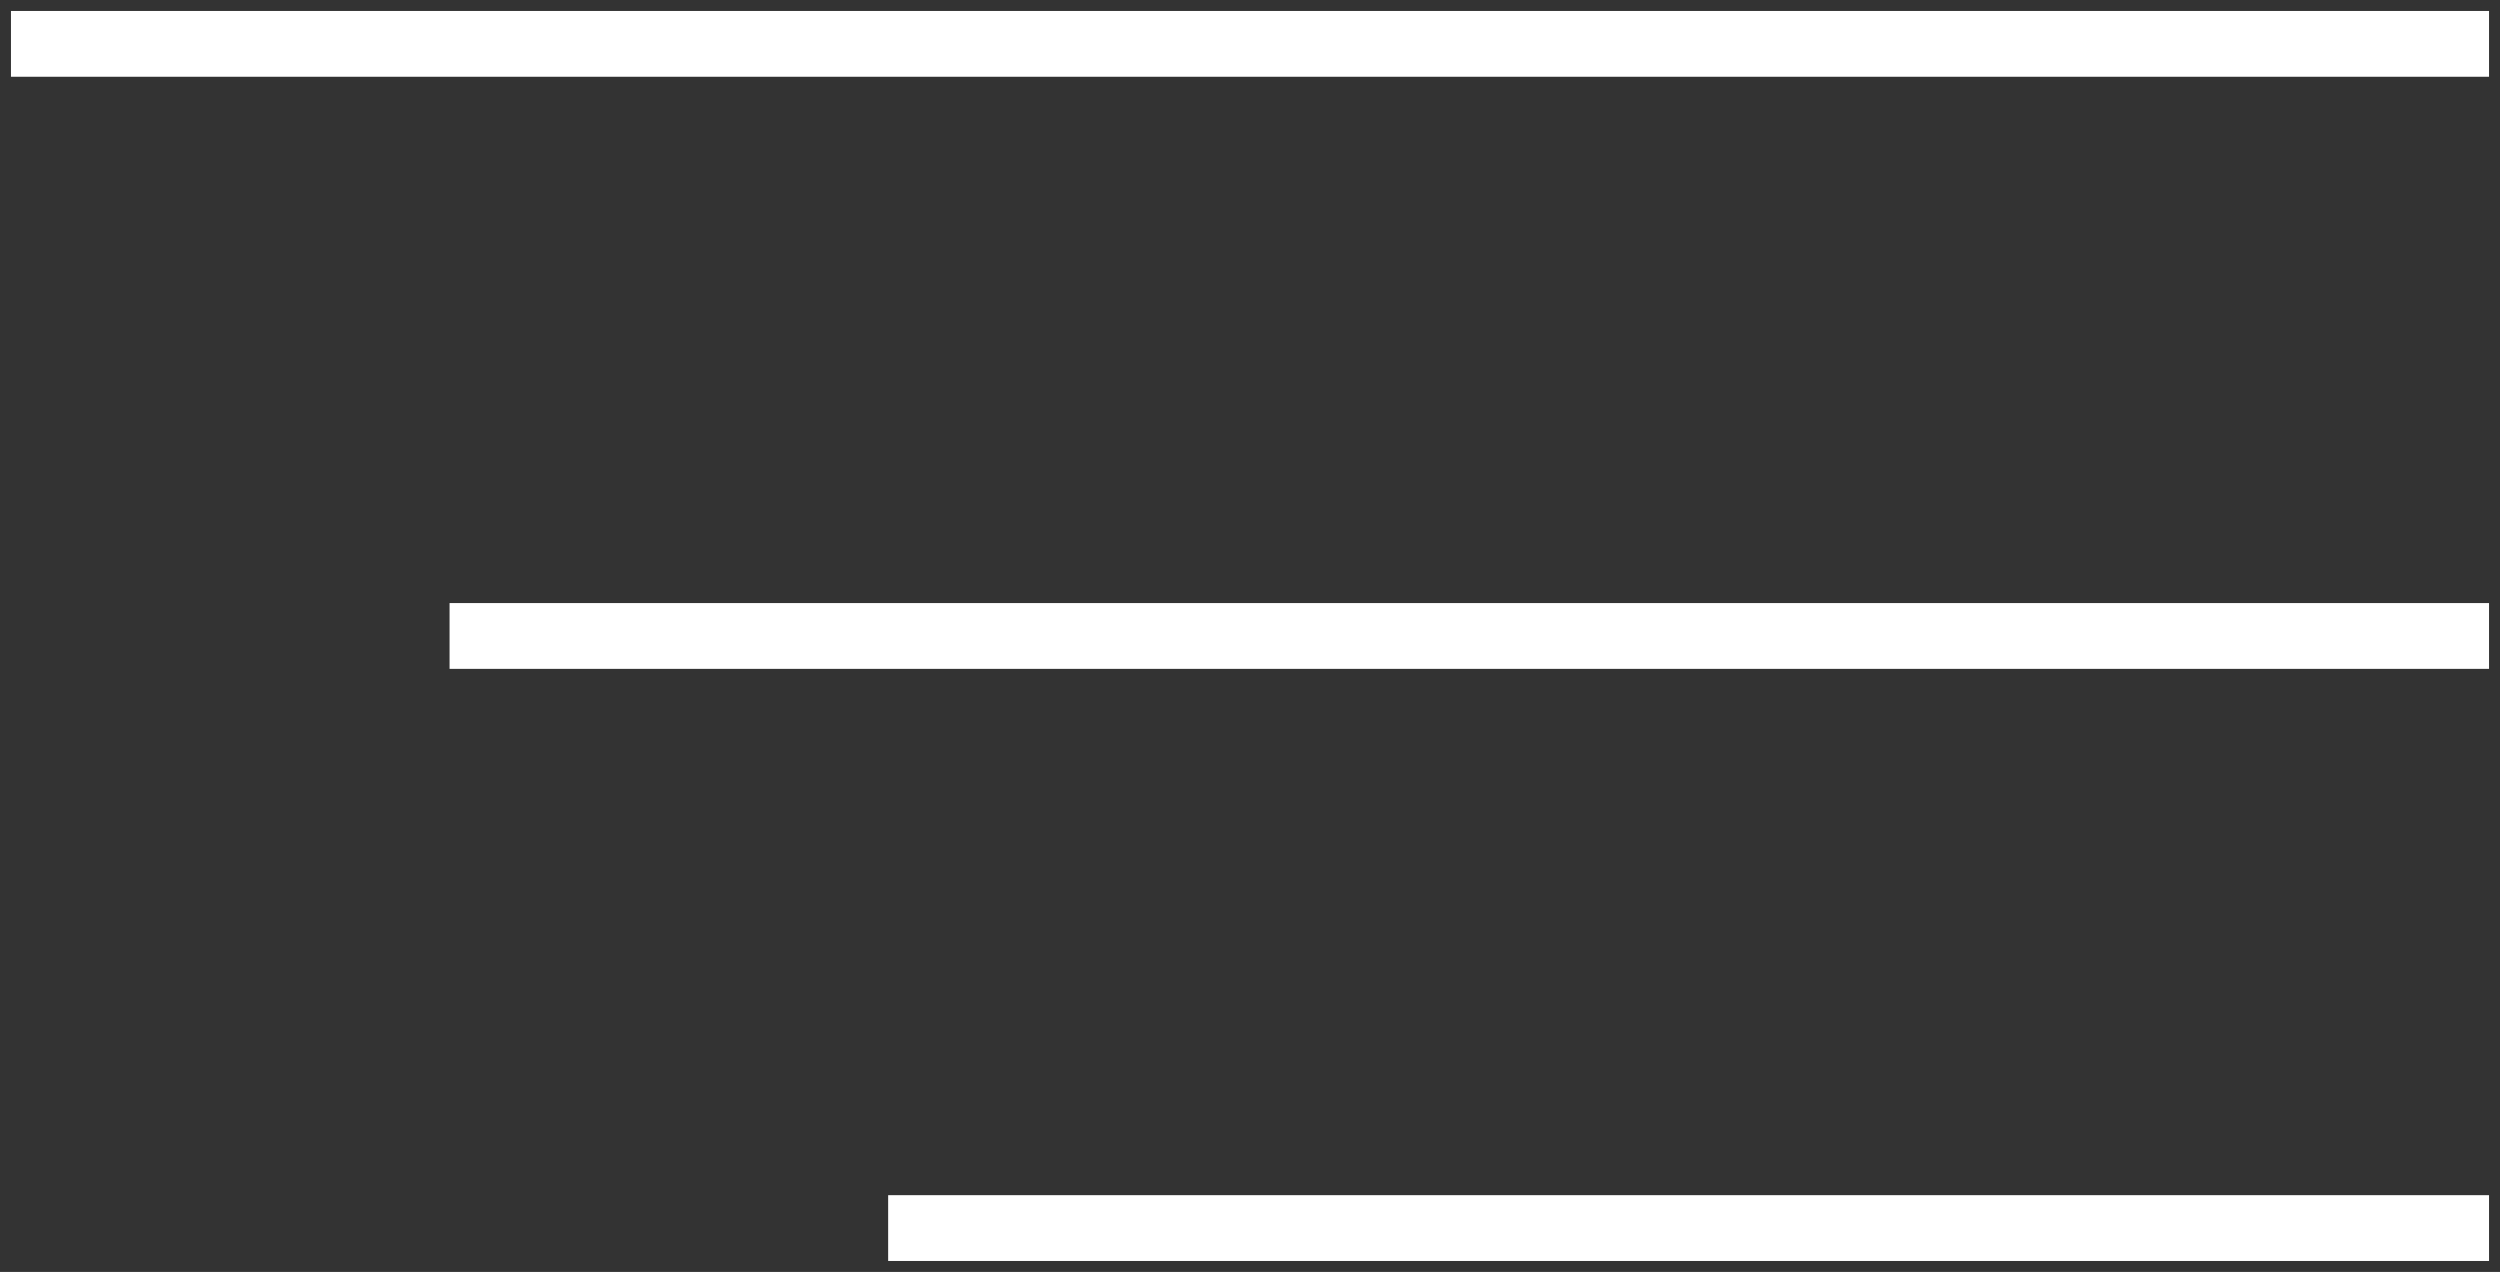
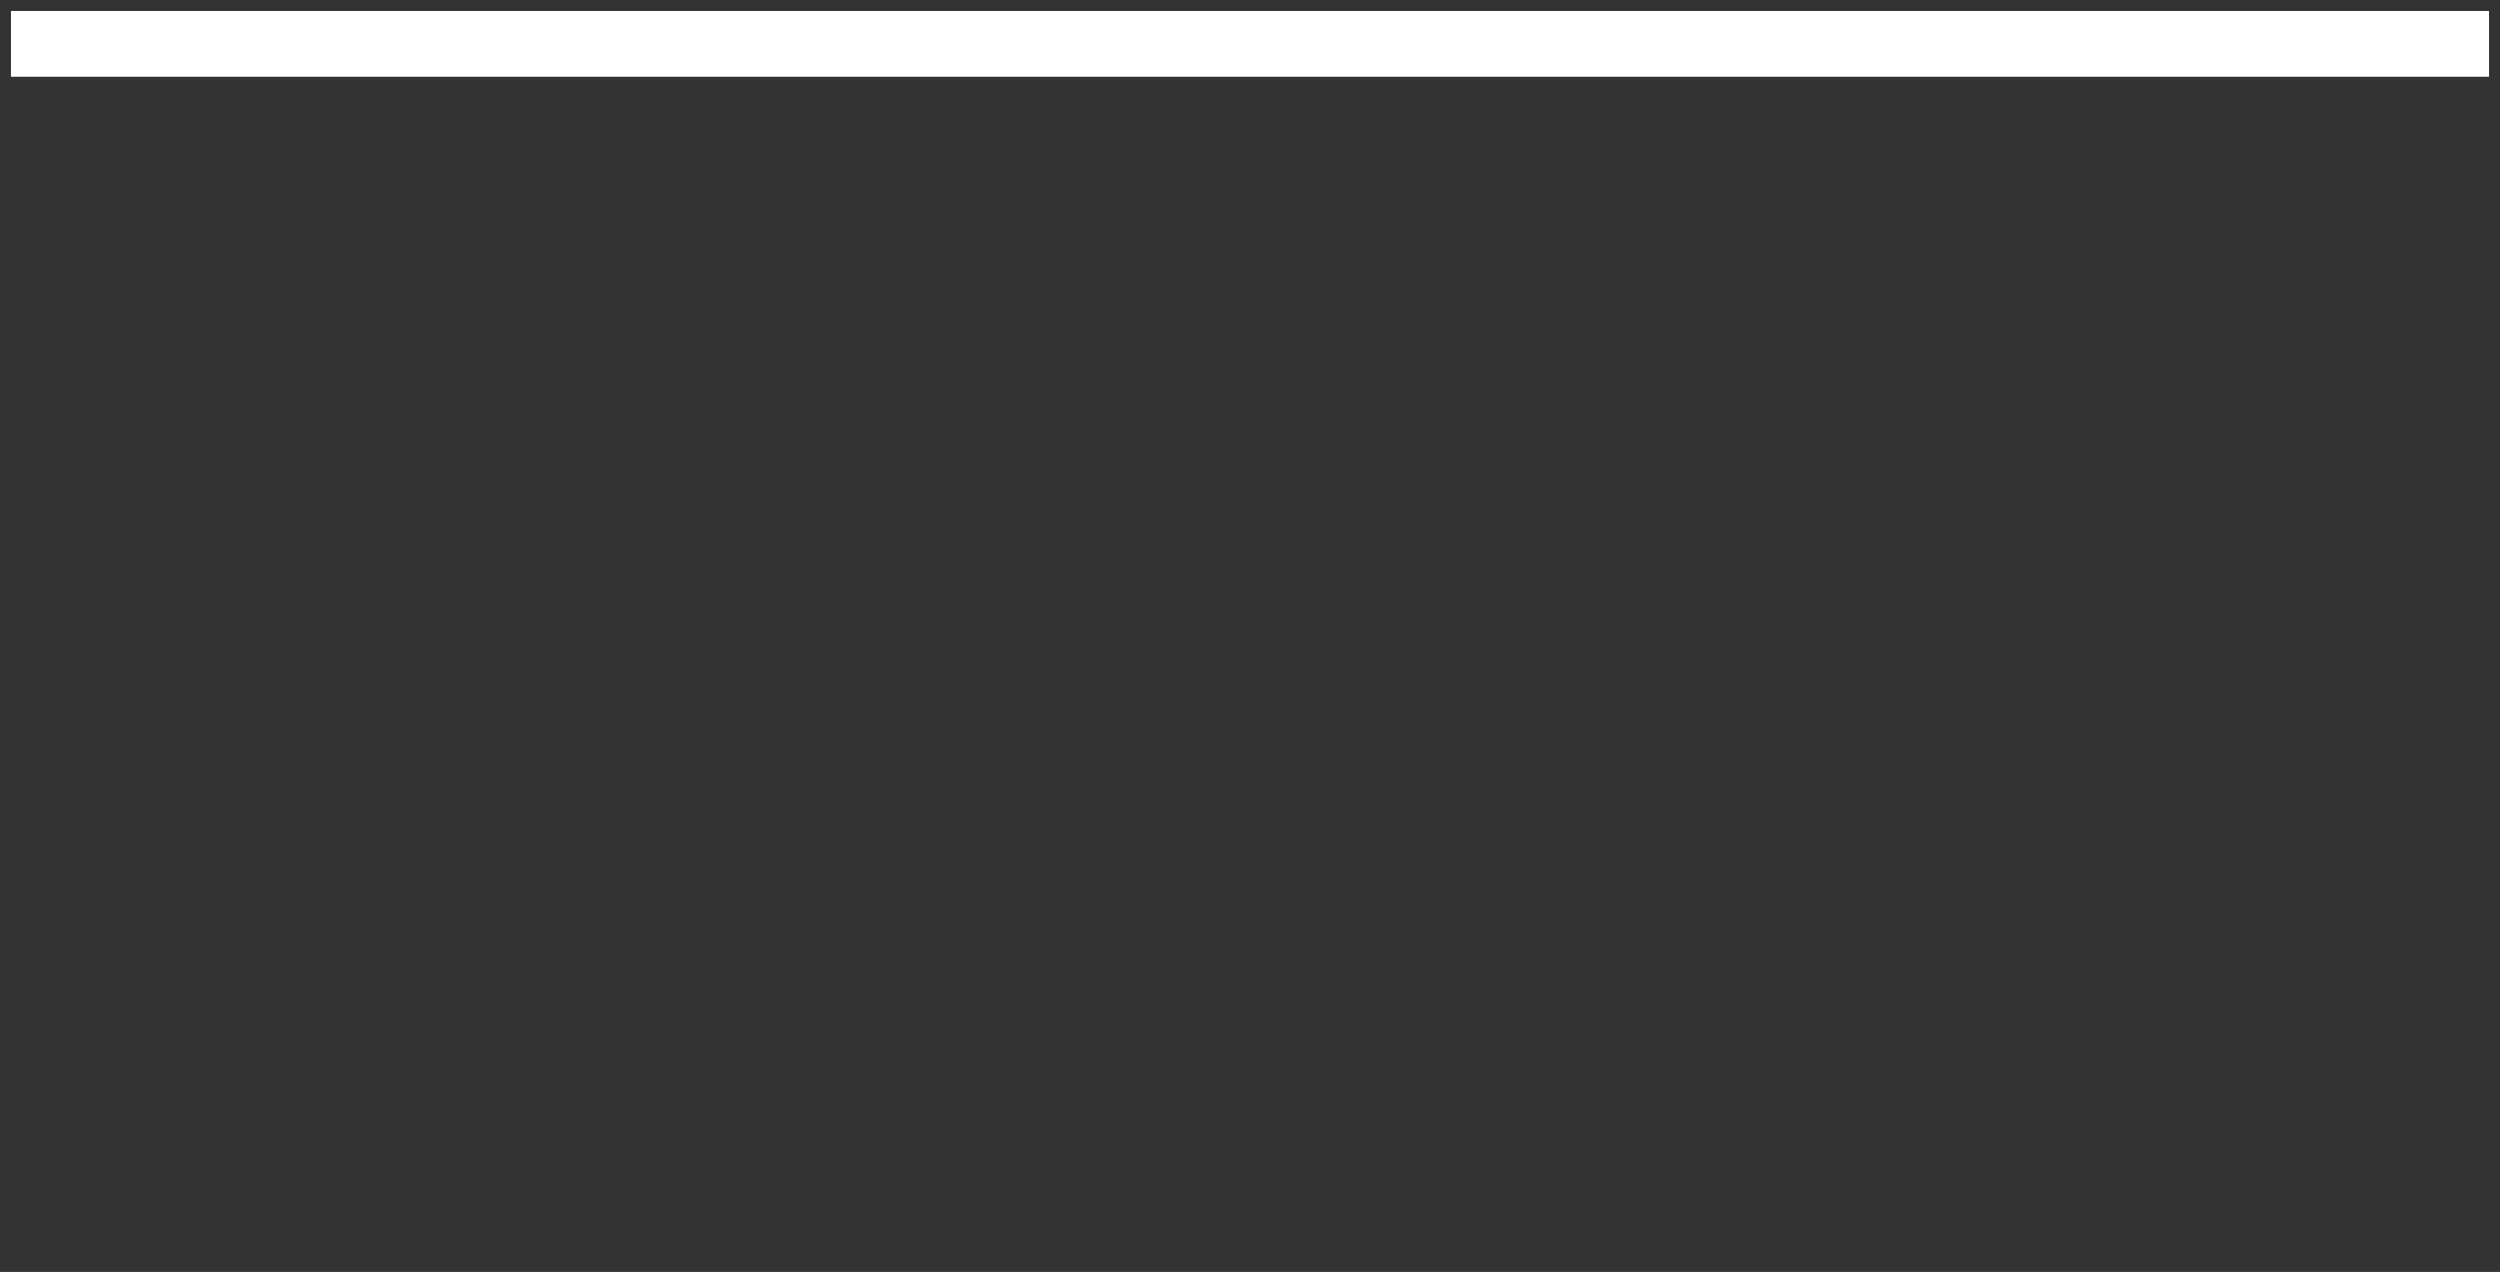
<svg xmlns="http://www.w3.org/2000/svg" width="114px" height="58px" viewBox="0 0 114 58" version="1.1">
  <rect x="0" y="0" width="114" height="58" fill="#333333" stroke="none" />
  <title>Group 24</title>
  <desc>Created with Sketch.</desc>
  <defs />
  <g id="Page-1" stroke="none" stroke-width="1" fill="none" fill-rule="evenodd" stroke-linecap="square">
    <g id="2.-Прототип_30.04.2025-Copy-6" transform="translate(-1148, -59)" stroke="#FFFFFF" stroke-width="3">
      <g id="Group-24" transform="translate(1150, 60)">
-         <path d="M20,28 L110,28" id="Line" />
-         <path d="M40,55 L110,55" id="Line-Copy" />
        <path d="M0,1 L110,1" id="Line" />
      </g>
    </g>
  </g>
</svg>